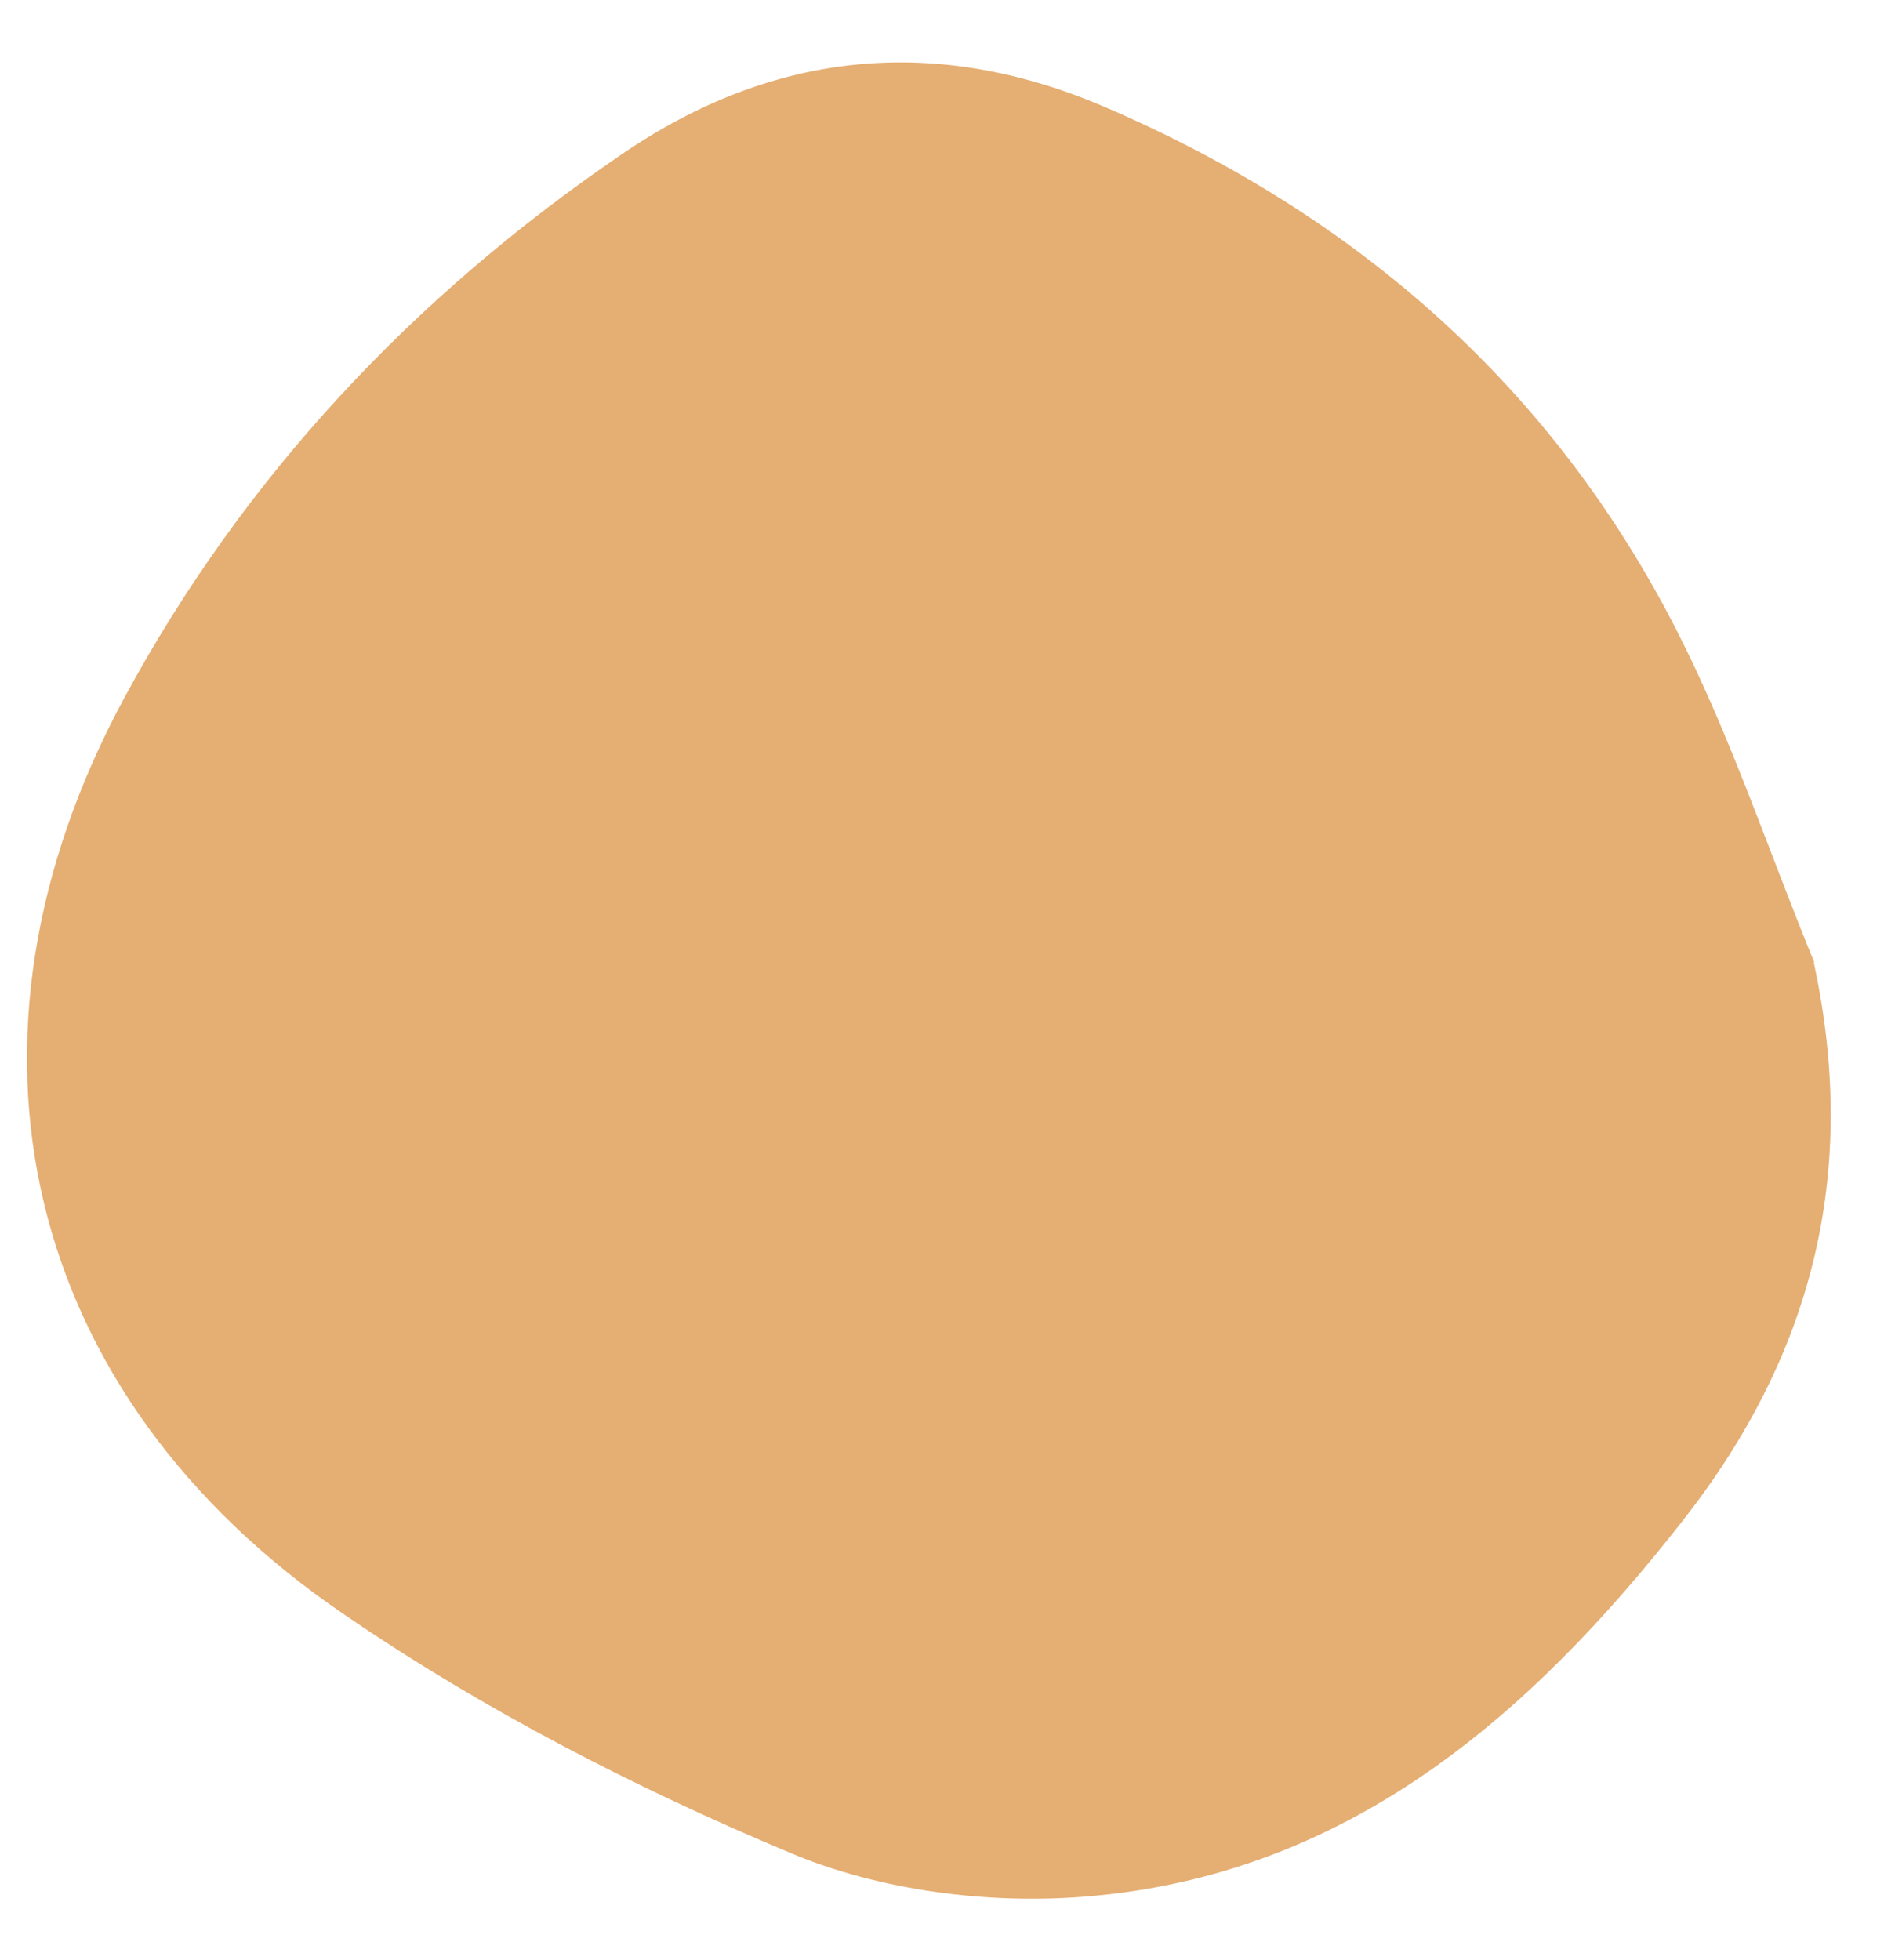
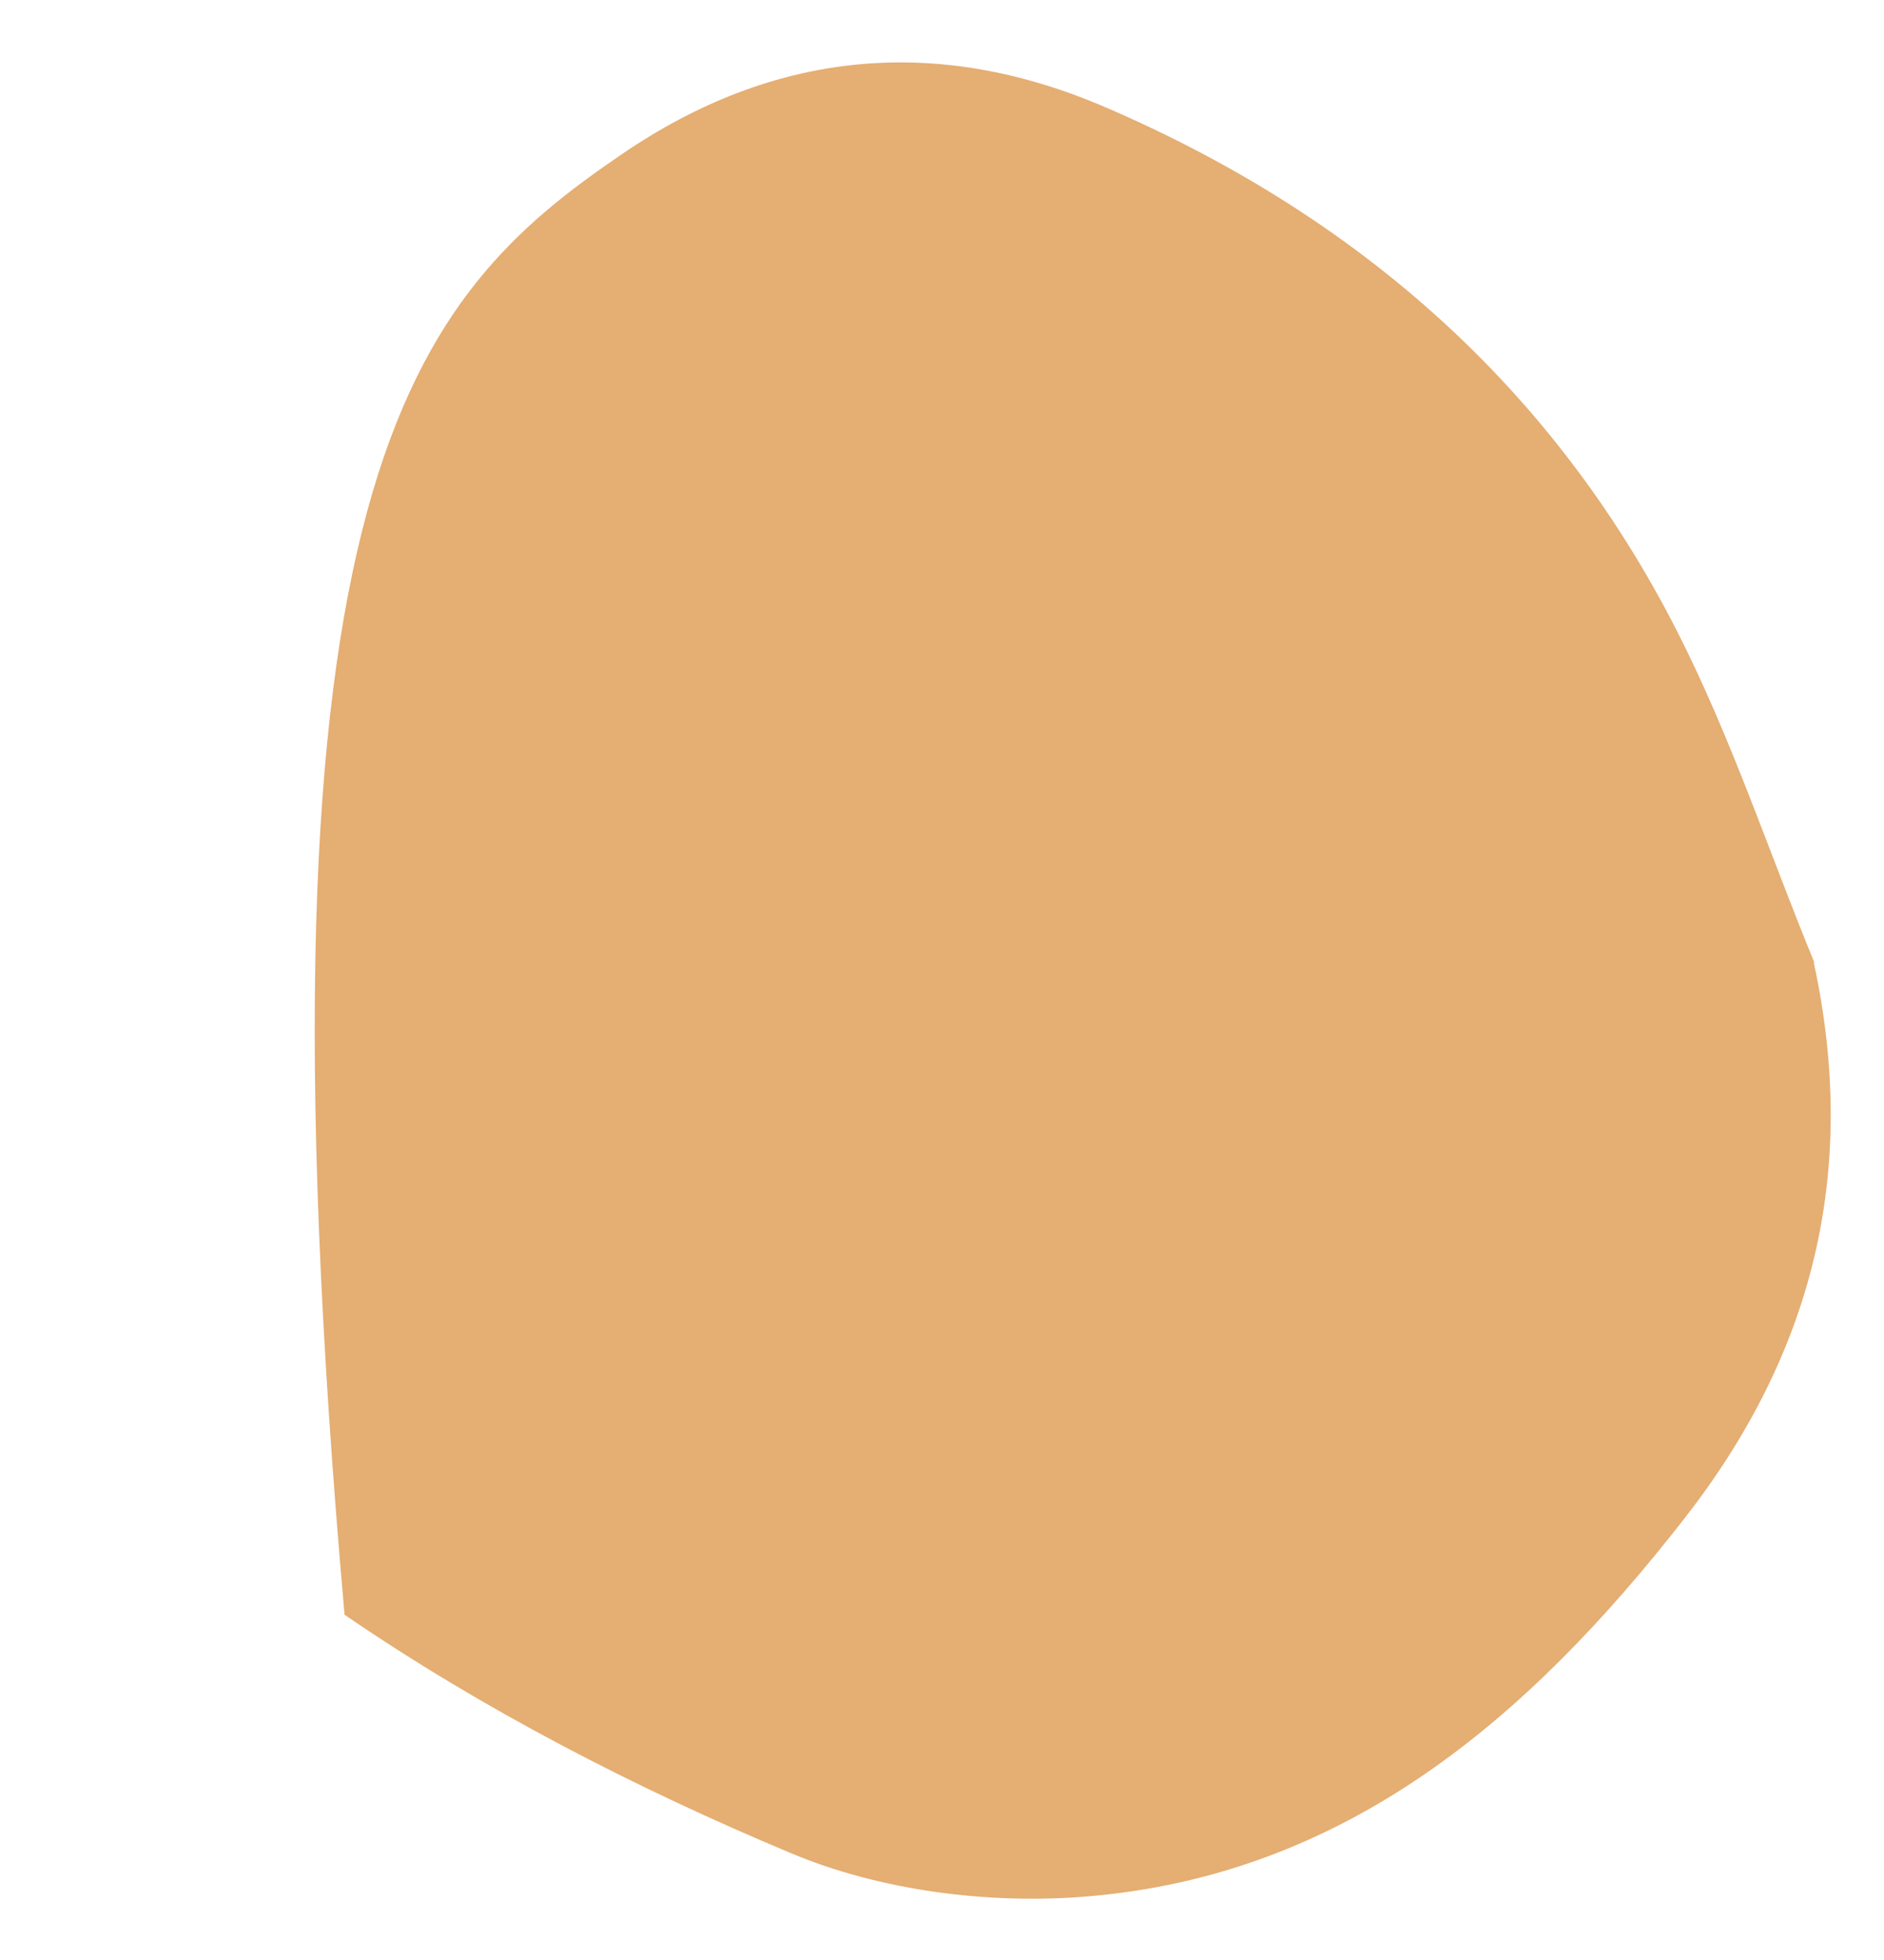
<svg xmlns="http://www.w3.org/2000/svg" width="25" height="26" viewBox="0 0 25 26" fill="none">
-   <path d="M24.069 12.772C24.674 15.575 24.039 17.992 22.334 20.166C20.295 22.775 17.862 24.887 14.388 25.16C13.107 25.262 11.675 25.079 10.496 24.583C8.434 23.72 6.413 22.68 4.572 21.42C0.285 18.505 -0.808 13.805 1.648 9.26C3.237 6.322 5.484 3.931 8.254 2.044C10.261 0.674 12.415 0.455 14.662 1.42C18.004 2.856 20.6 5.128 22.252 8.369C22.97 9.776 23.471 11.298 24.074 12.764L24.069 12.772Z" fill="#E5AE72" />
+   <path d="M24.069 12.772C24.674 15.575 24.039 17.992 22.334 20.166C20.295 22.775 17.862 24.887 14.388 25.16C13.107 25.262 11.675 25.079 10.496 24.583C8.434 23.72 6.413 22.68 4.572 21.42C3.237 6.322 5.484 3.931 8.254 2.044C10.261 0.674 12.415 0.455 14.662 1.42C18.004 2.856 20.6 5.128 22.252 8.369C22.97 9.776 23.471 11.298 24.074 12.764L24.069 12.772Z" fill="#E5AE72" />
</svg>